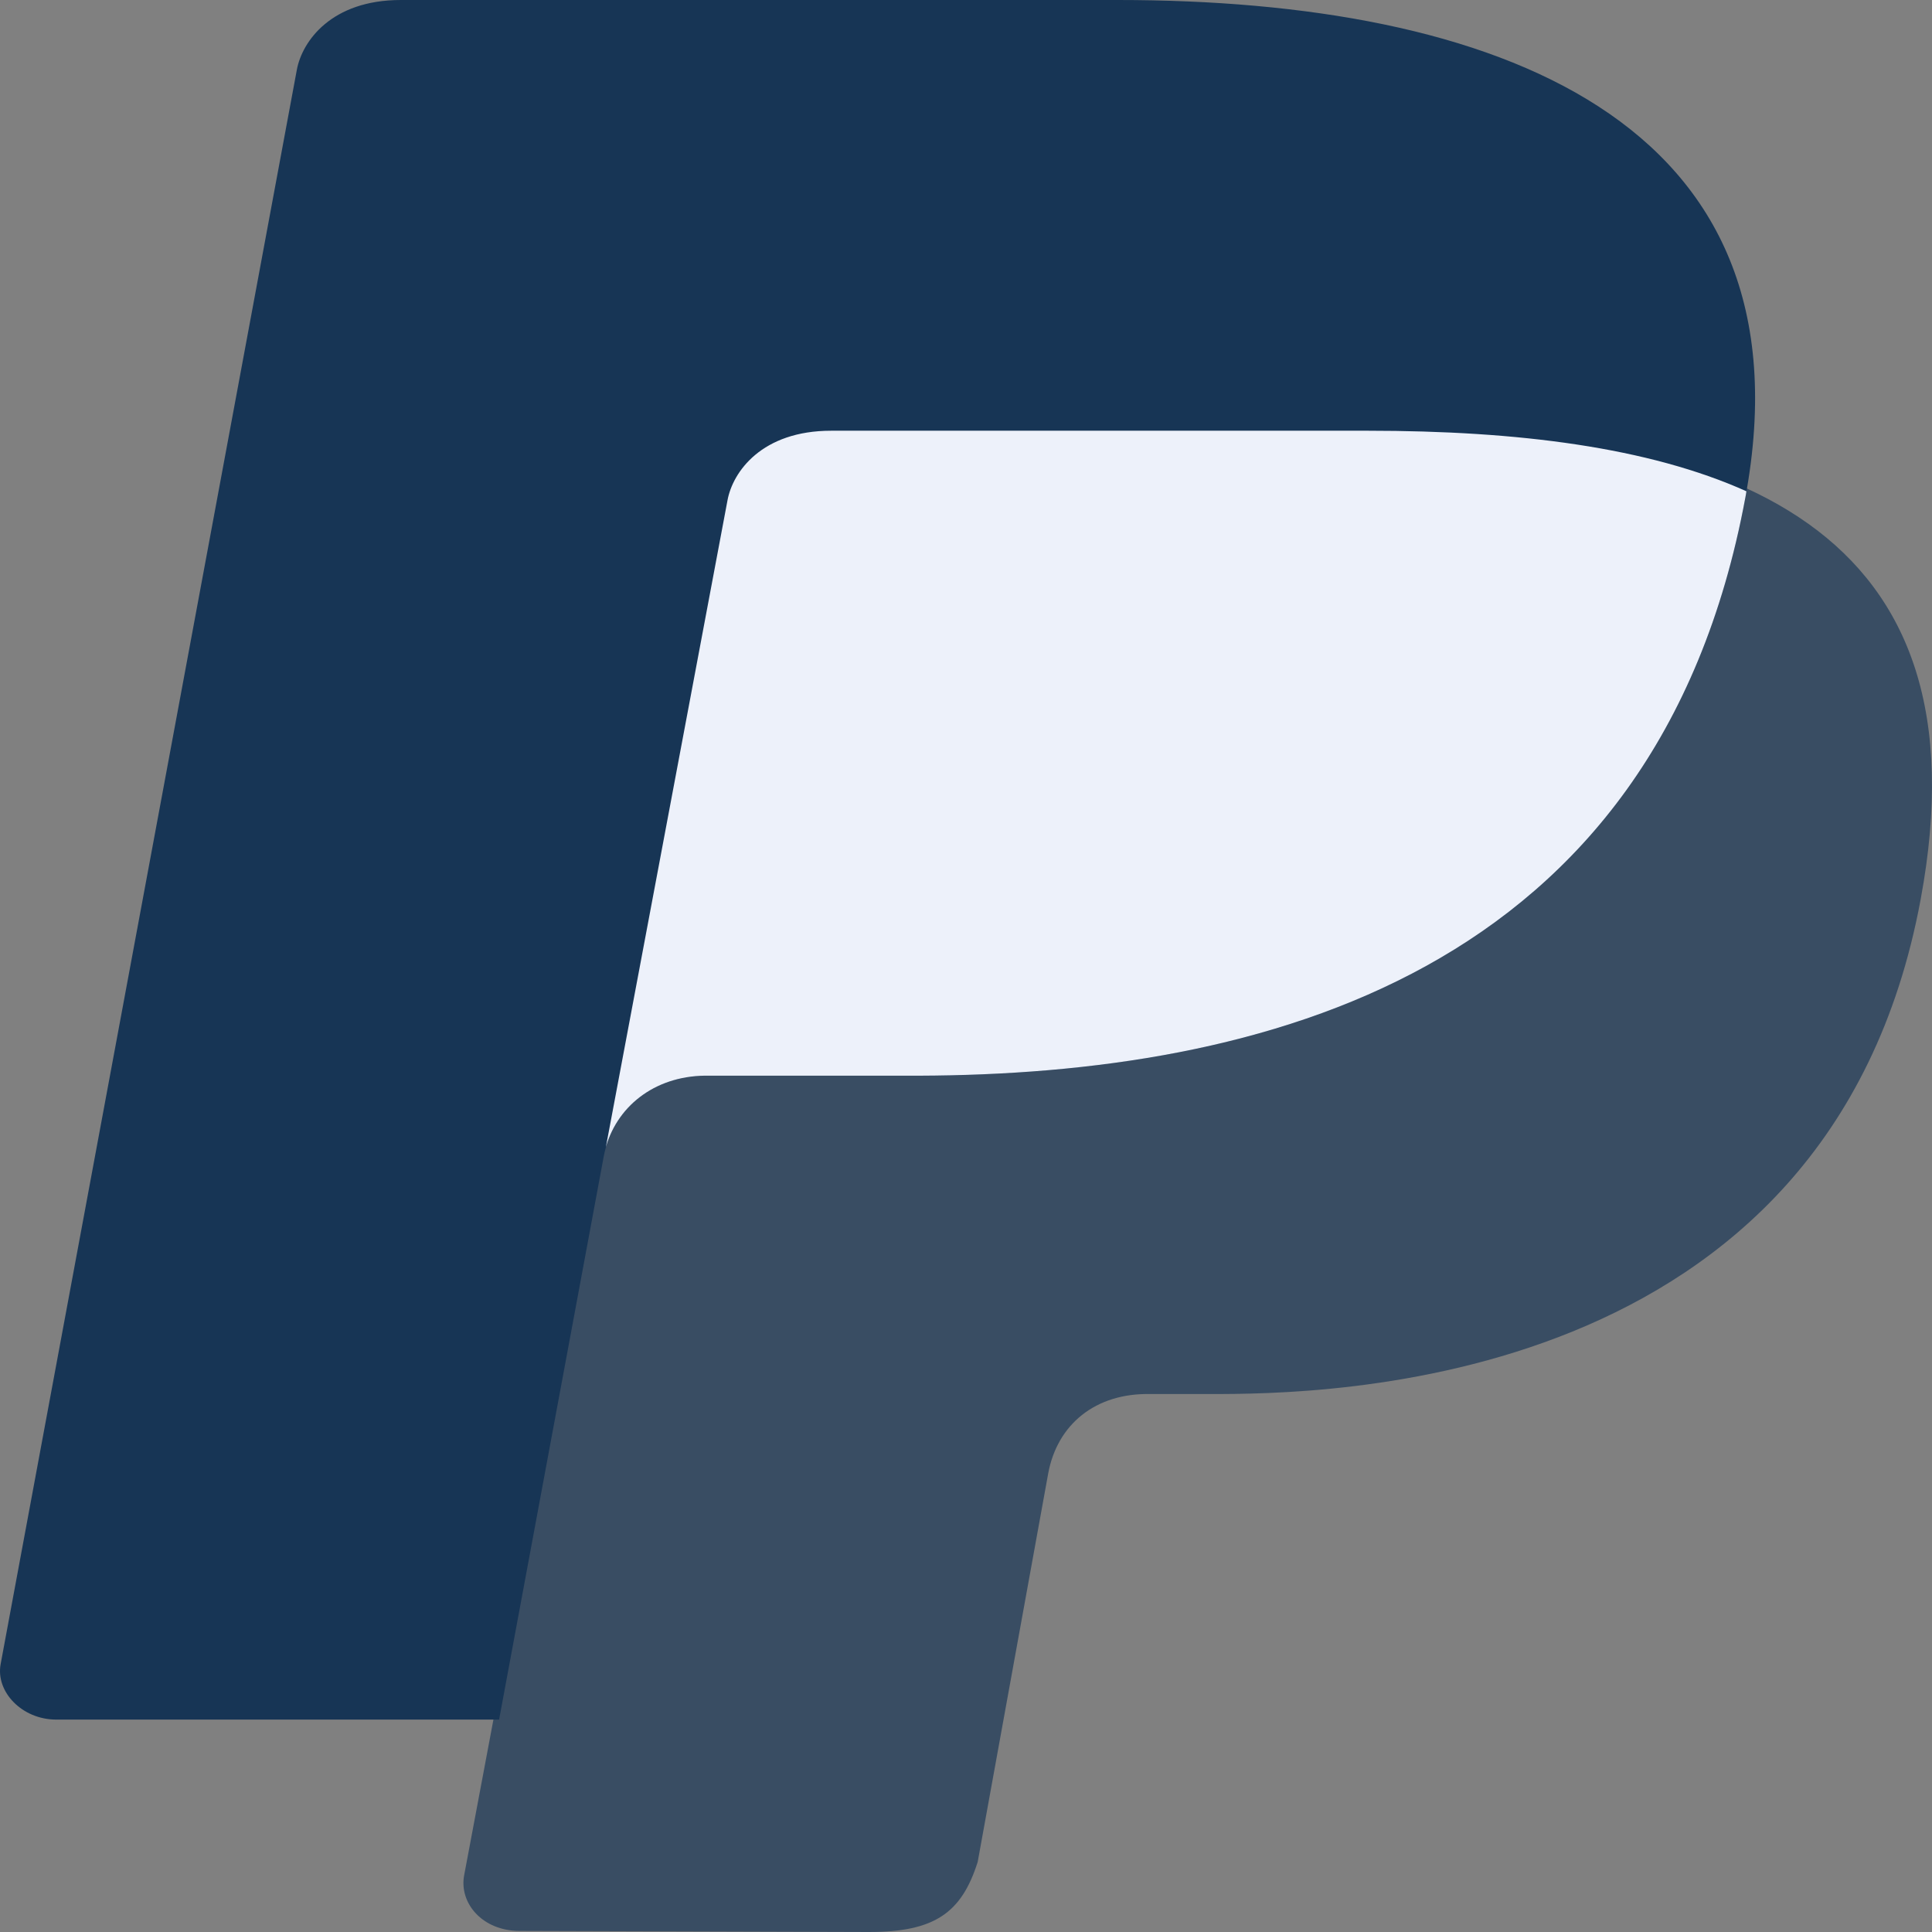
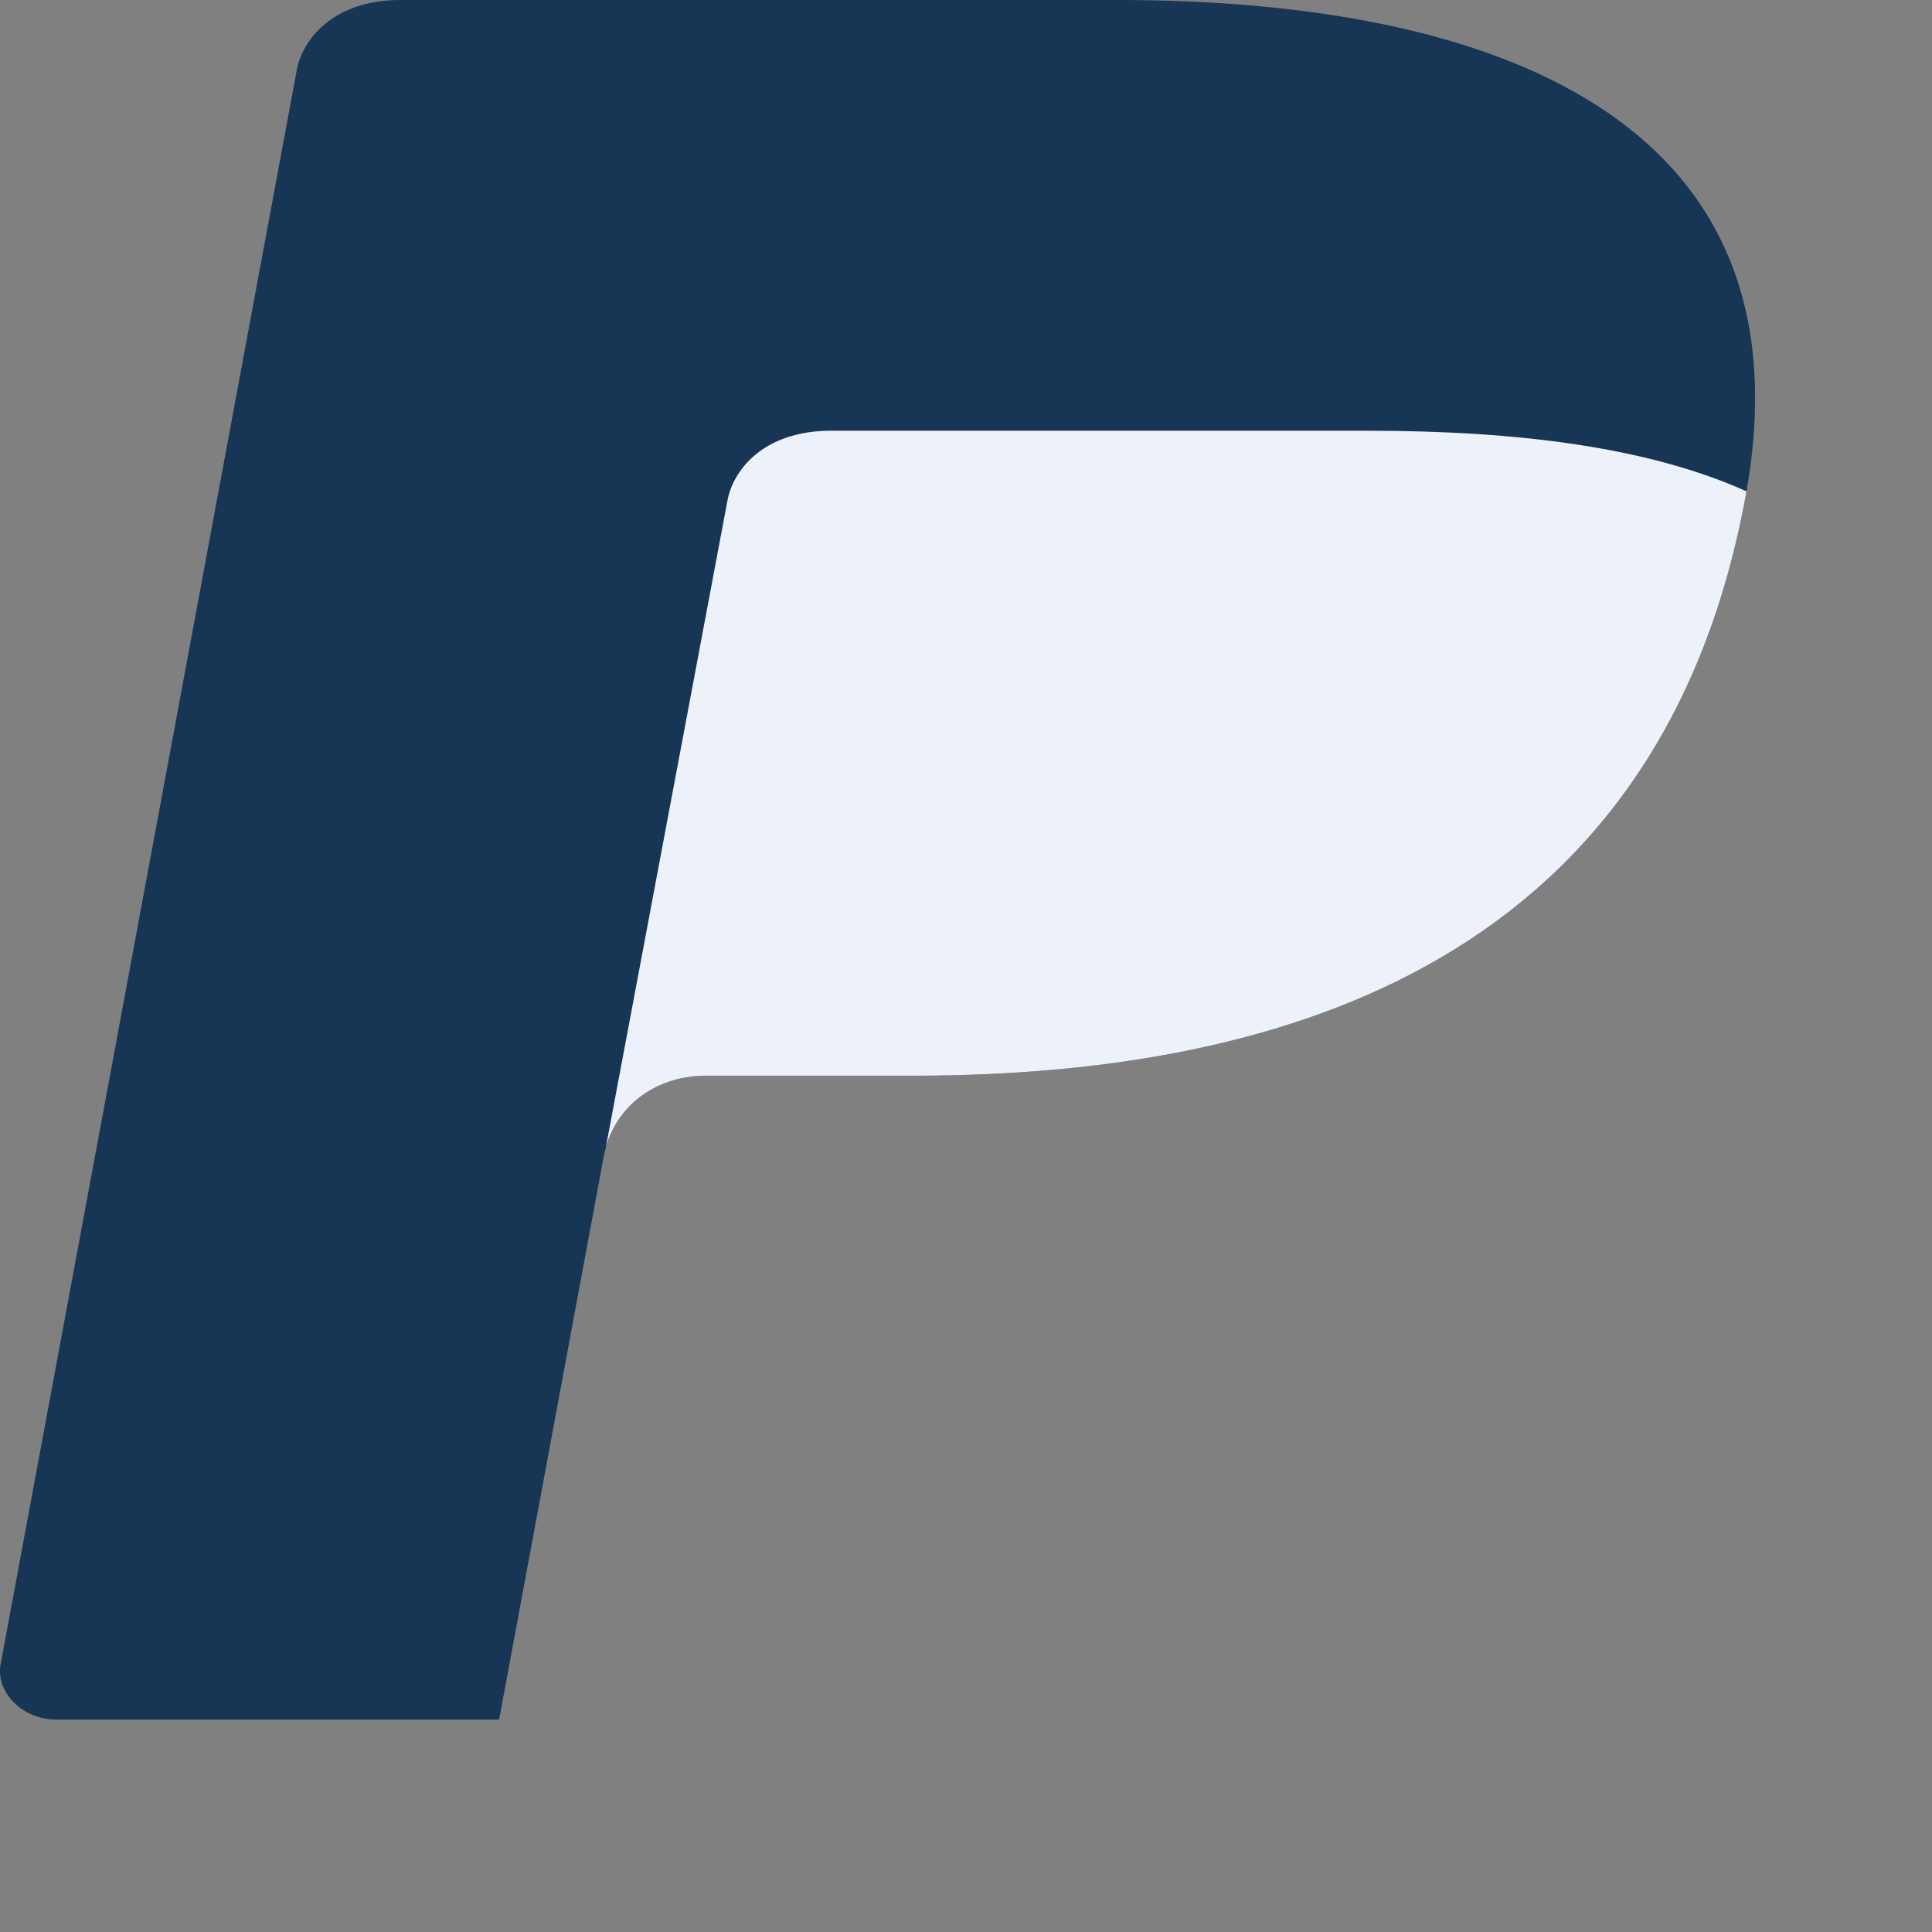
<svg xmlns="http://www.w3.org/2000/svg" width="18" height="18" viewBox="0 0 18 18" fill="none">
  <rect x="0" y="0" width="18" height="18" fill="#808080" stroke="none" />
-   <path opacity="0.67" fill-rule="evenodd" clip-rule="evenodd" d="M7.707 3.969C10.231 3.969 10.185 3.969 12.708 3.969C16.196 3.969 18.536 4.931 17.894 8.381C17.043 12.97 12.306 12.988 11.271 12.988H10.721C10.204 12.976 9.85 13.273 9.766 13.727L9.109 17.347C8.958 17.824 8.706 18 8.096 18L4.841 17.99C4.495 17.99 4.277 17.732 4.324 17.474L6.741 4.617C6.79 4.352 7.06 3.969 7.707 3.969Z" fill="#173555" />
  <path fill-rule="evenodd" clip-rule="evenodd" d="M3.734 0C6.256 0 7.891 0 10.415 0C13.902 0 16.919 1.099 16.261 4.636C15.434 9.1 11.729 10.011 8.563 10.022H6.612C6.095 10.01 5.708 10.325 5.624 10.779L4.65 16.021H0.524C0.205 16.021 -0.042 15.762 0.006 15.504L2.766 0.648C2.816 0.384 3.087 0 3.734 0Z" fill="#173555" />
  <path fill-rule="evenodd" clip-rule="evenodd" d="M12.745 4.013H7.744C7.097 4.013 6.827 4.396 6.778 4.661L5.645 10.686C5.762 10.283 6.131 10.011 6.611 10.022H8.562C11.729 10.011 15.433 9.1 16.261 4.636C16.265 4.617 16.268 4.597 16.271 4.577C15.36 4.168 14.145 4.013 12.745 4.013Z" fill="#EDF1FA" />
</svg>